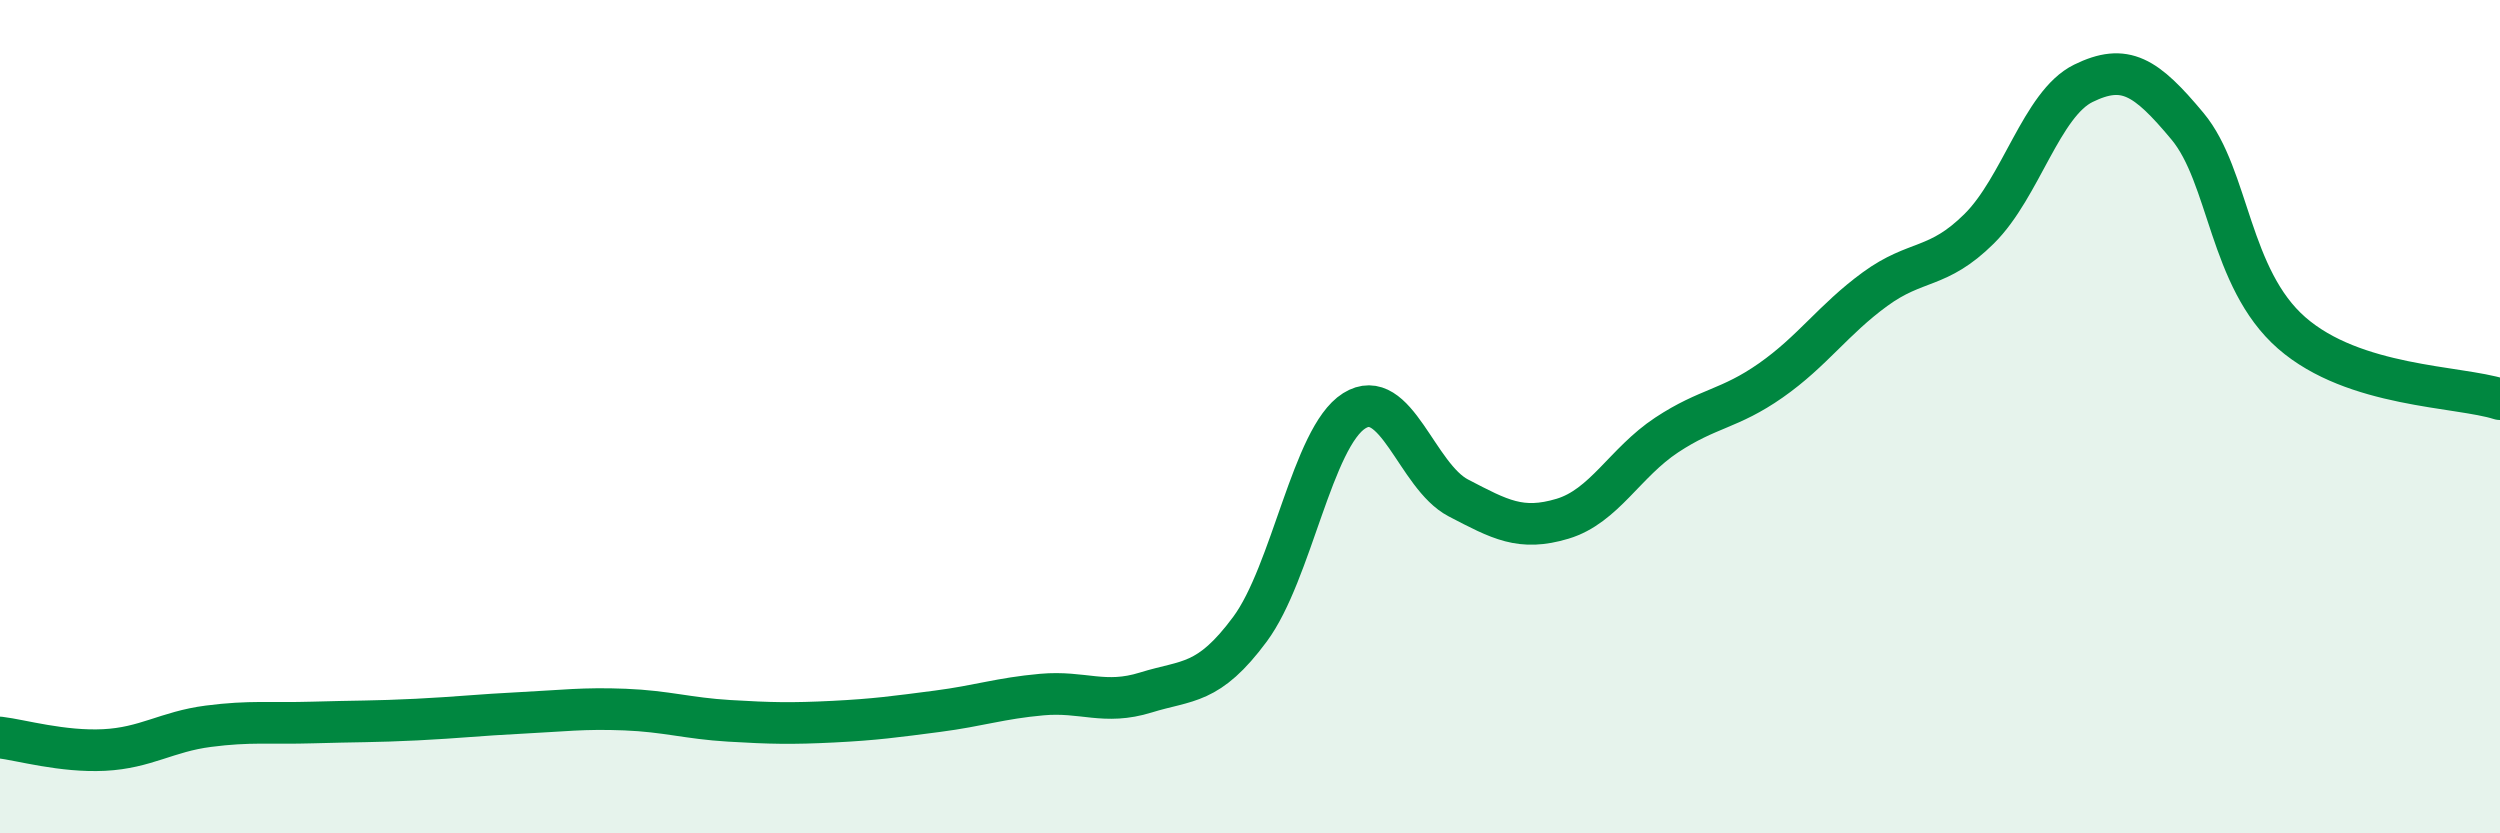
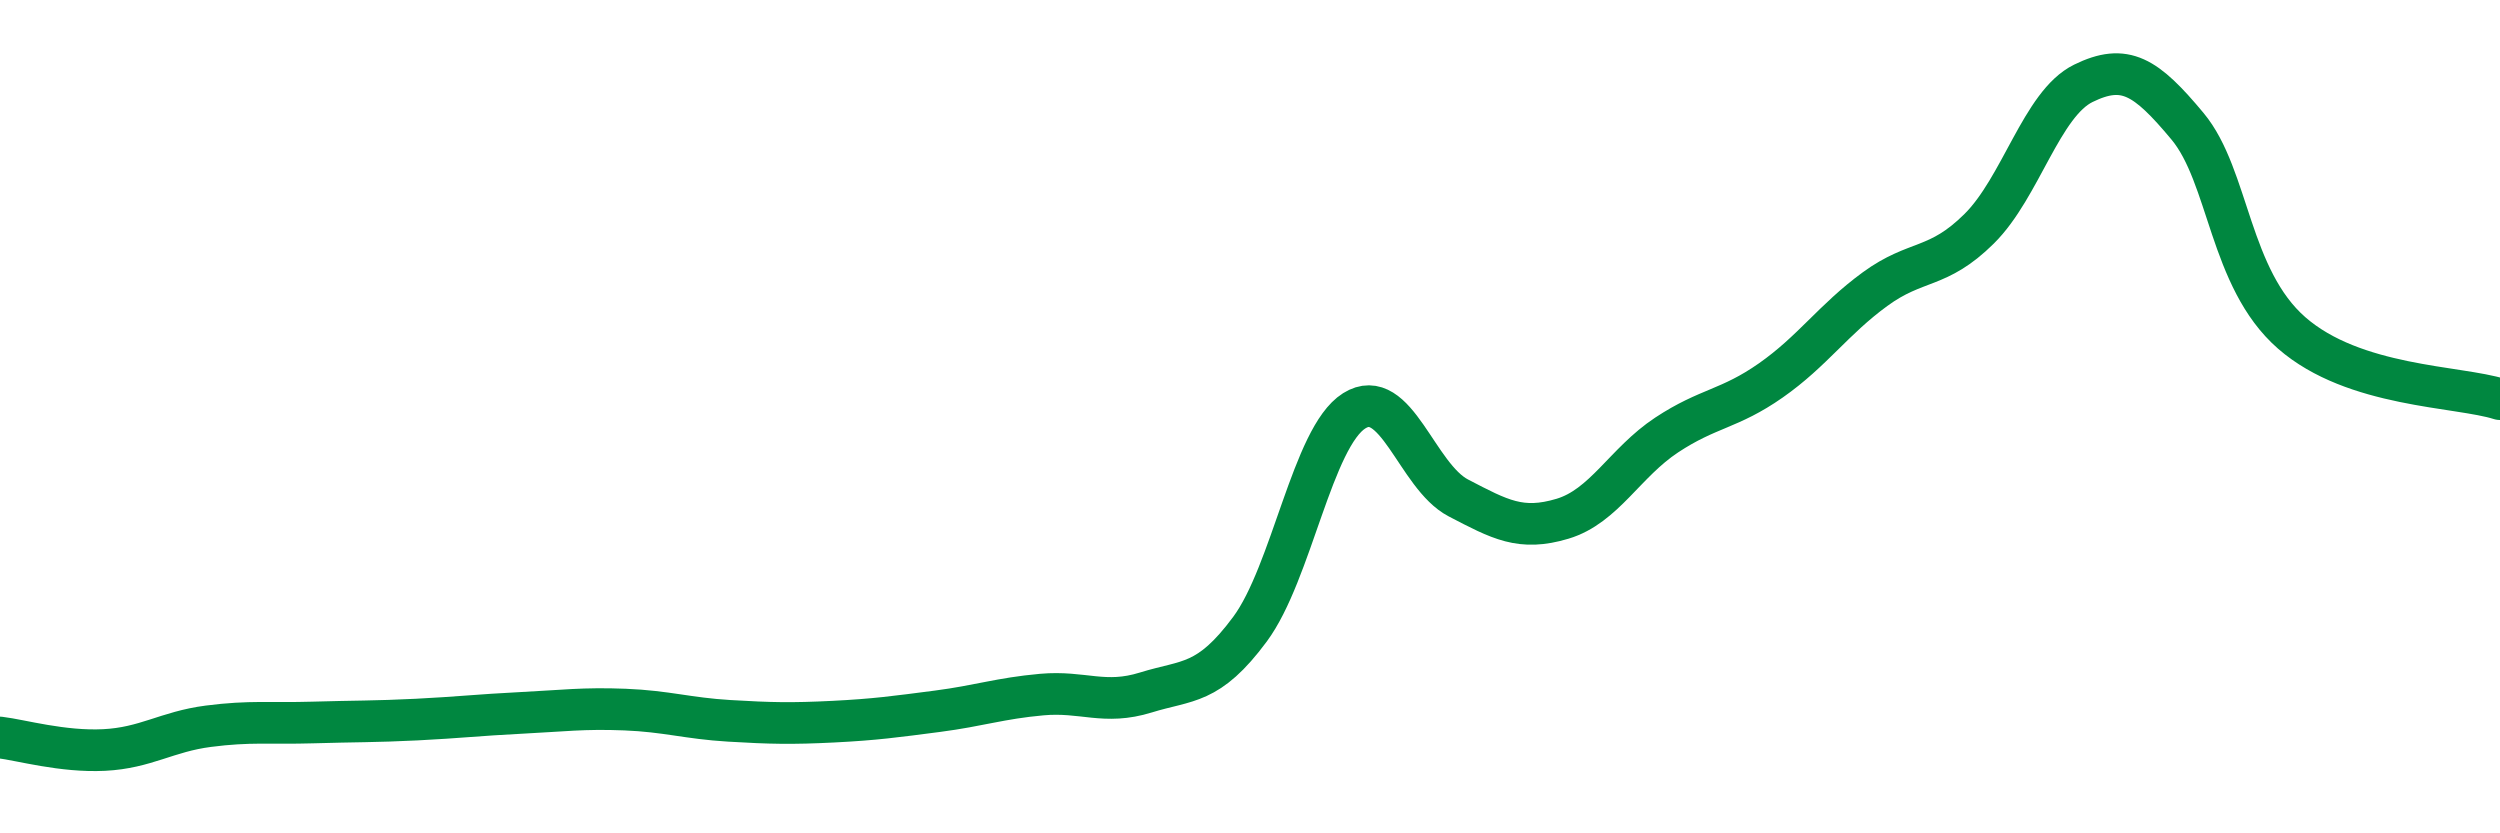
<svg xmlns="http://www.w3.org/2000/svg" width="60" height="20" viewBox="0 0 60 20">
-   <path d="M 0,17.7 C 0.5,17.76 1.5,18.05 2.5,18 C 3.5,17.95 4,17.56 5,17.43 C 6,17.3 6.5,17.37 7.5,17.34 C 8.5,17.31 9,17.32 10,17.27 C 11,17.22 11.5,17.16 12.5,17.11 C 13.5,17.06 14,16.99 15,17.03 C 16,17.07 16.5,17.24 17.5,17.3 C 18.5,17.36 19,17.37 20,17.32 C 21,17.27 21.5,17.2 22.5,17.07 C 23.5,16.94 24,16.76 25,16.67 C 26,16.58 26.5,16.93 27.5,16.62 C 28.5,16.31 29,16.45 30,15.1 C 31,13.75 31.5,10.49 32.5,9.86 C 33.5,9.23 34,11.43 35,11.95 C 36,12.47 36.5,12.75 37.5,12.45 C 38.5,12.15 39,11.1 40,10.44 C 41,9.78 41.5,9.83 42.5,9.13 C 43.5,8.43 44,7.67 45,6.94 C 46,6.21 46.5,6.48 47.5,5.49 C 48.5,4.5 49,2.49 50,2 C 51,1.51 51.5,1.83 52.5,3.03 C 53.5,4.23 53.5,6.68 55,7.99 C 56.5,9.3 59,9.26 60,9.58L60 20L0 20Z" fill="#008740" opacity="0.1" stroke-linecap="round" stroke-linejoin="round" />
  <path d="M 0,17.7 C 0.5,17.76 1.5,18.05 2.5,18 C 3.5,17.95 4,17.56 5,17.43 C 6,17.3 6.5,17.37 7.5,17.34 C 8.5,17.31 9,17.32 10,17.27 C 11,17.22 11.5,17.16 12.5,17.11 C 13.5,17.06 14,16.99 15,17.03 C 16,17.07 16.5,17.24 17.5,17.3 C 18.5,17.36 19,17.37 20,17.32 C 21,17.27 21.5,17.2 22.5,17.07 C 23.5,16.94 24,16.76 25,16.67 C 26,16.58 26.5,16.93 27.5,16.62 C 28.5,16.31 29,16.45 30,15.1 C 31,13.75 31.5,10.49 32.5,9.86 C 33.5,9.23 34,11.43 35,11.95 C 36,12.47 36.5,12.75 37.5,12.45 C 38.5,12.15 39,11.1 40,10.44 C 41,9.78 41.5,9.83 42.5,9.13 C 43.5,8.43 44,7.67 45,6.94 C 46,6.21 46.5,6.48 47.5,5.49 C 48.5,4.5 49,2.49 50,2 C 51,1.51 51.5,1.83 52.5,3.03 C 53.5,4.23 53.5,6.68 55,7.99 C 56.5,9.3 59,9.26 60,9.58" stroke="#008740" stroke-width="1" fill="none" stroke-linecap="round" stroke-linejoin="round" />
</svg>